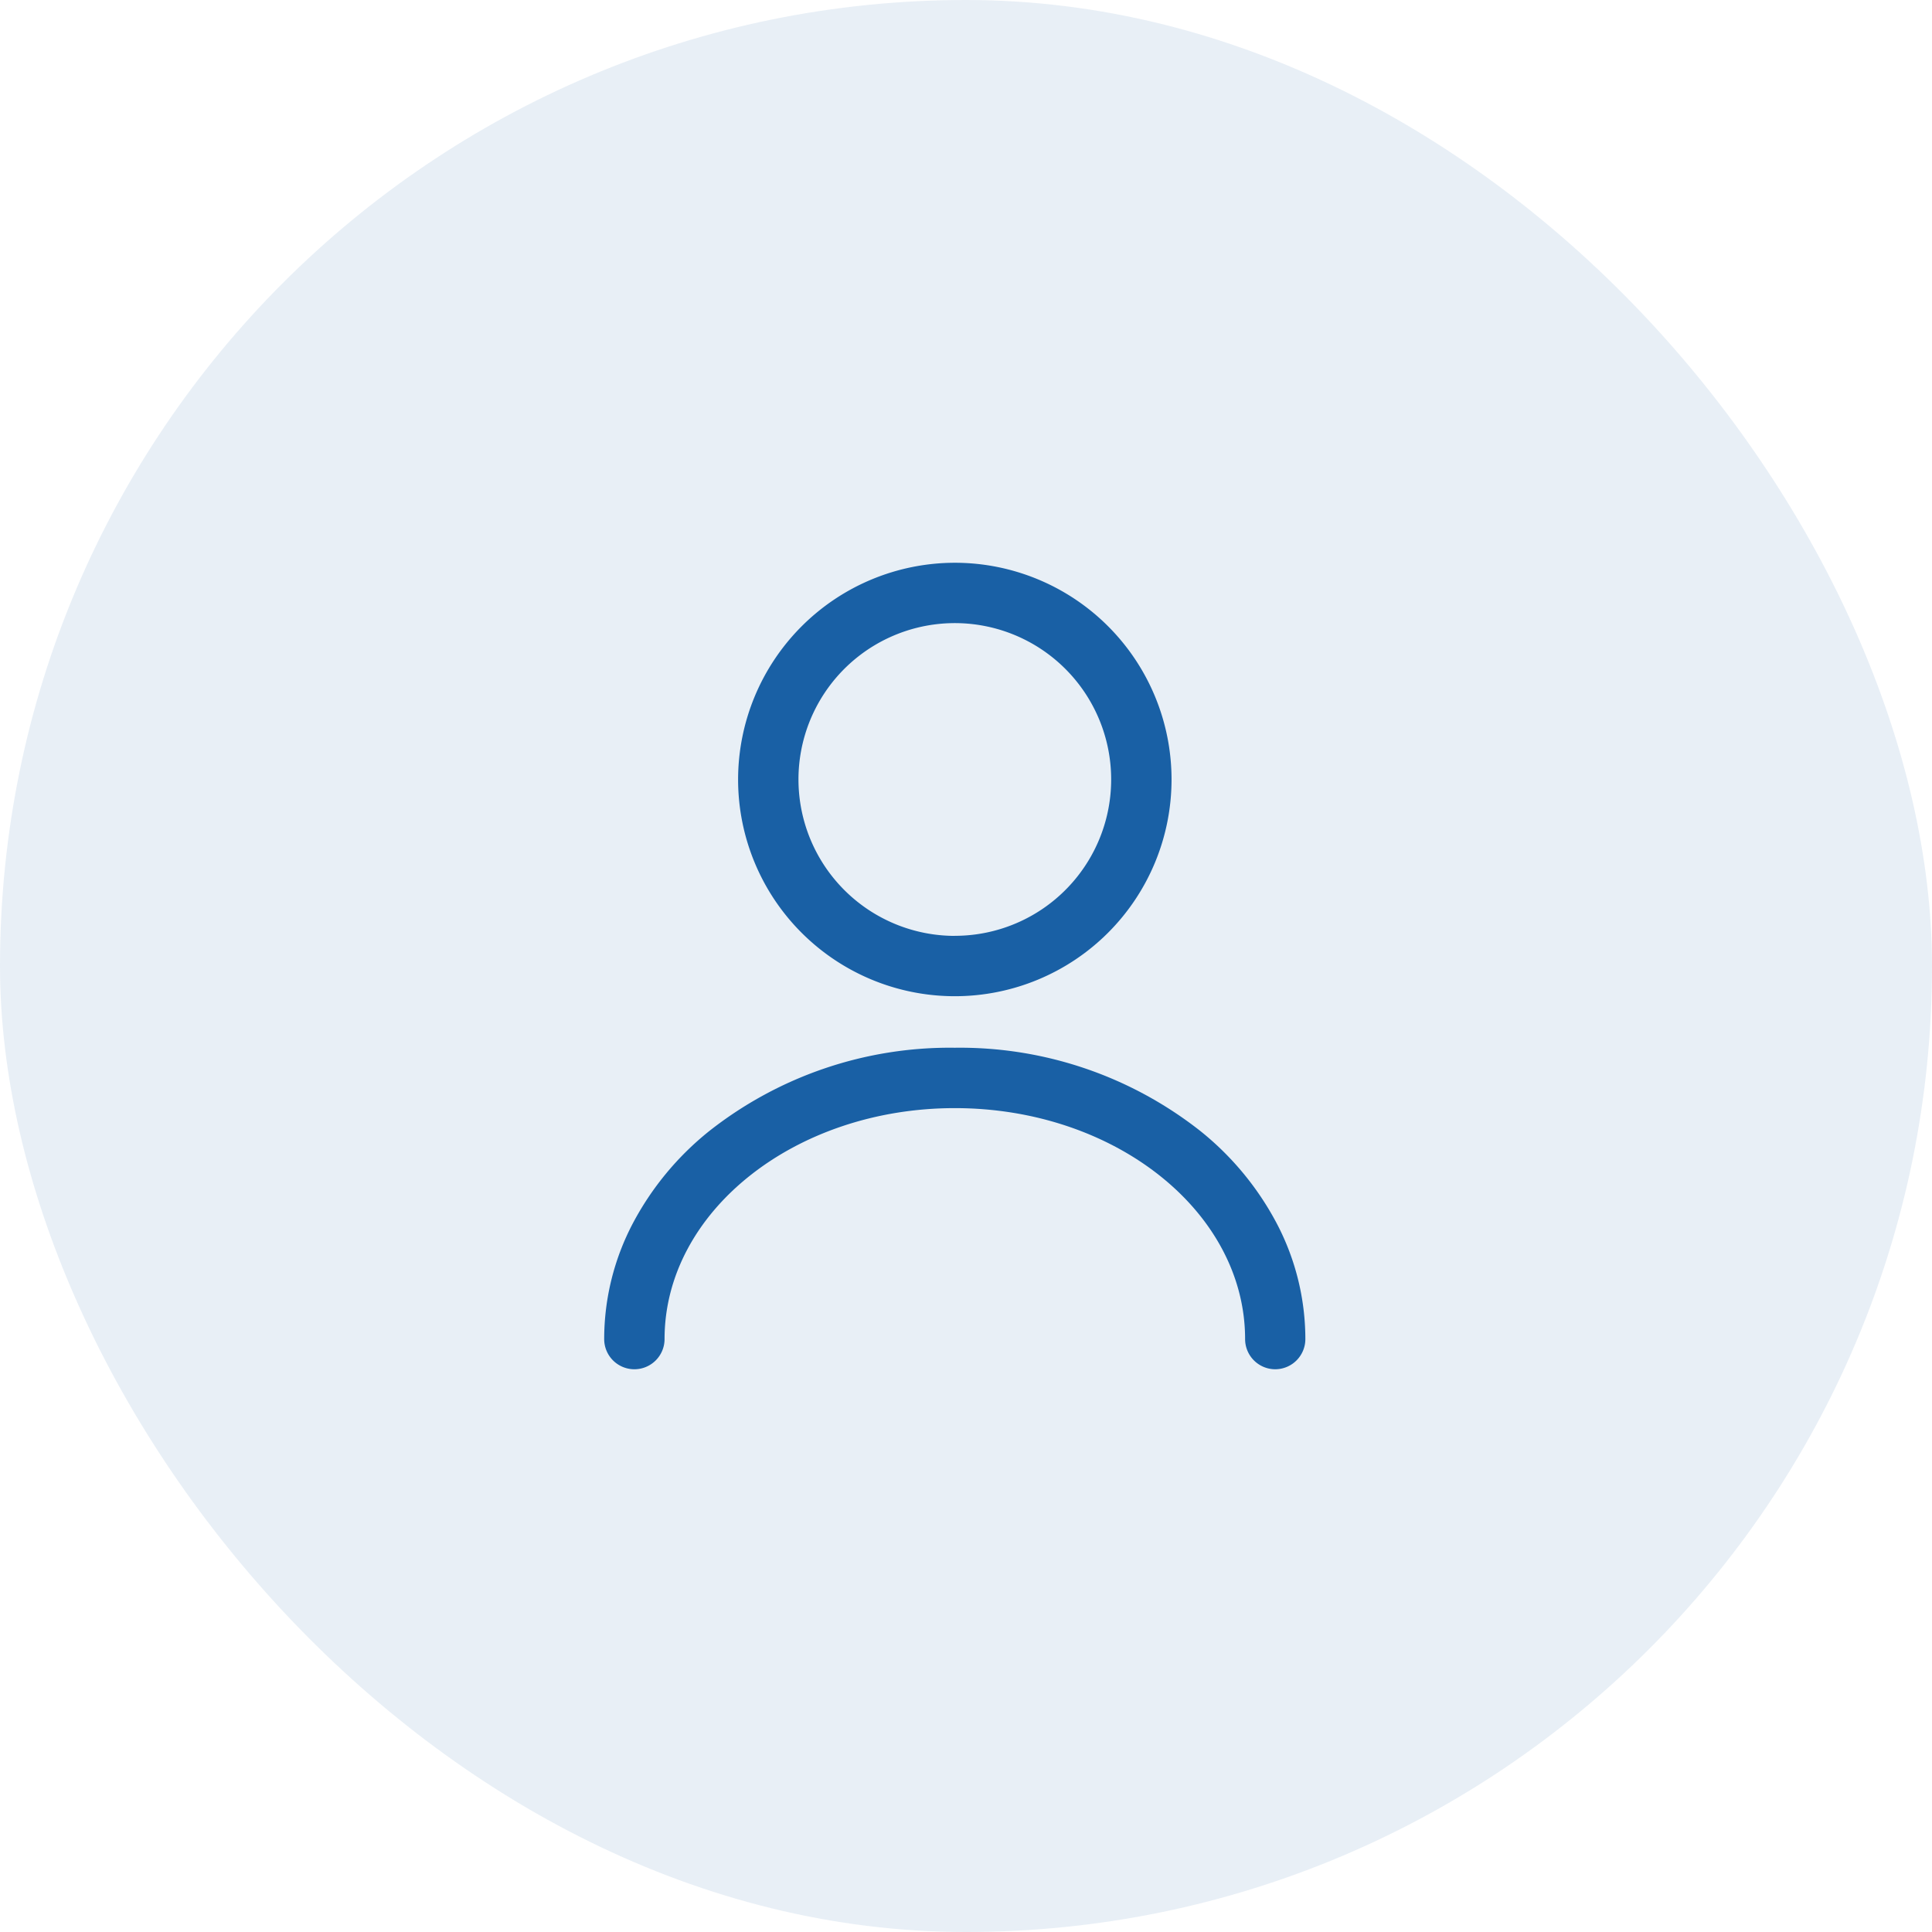
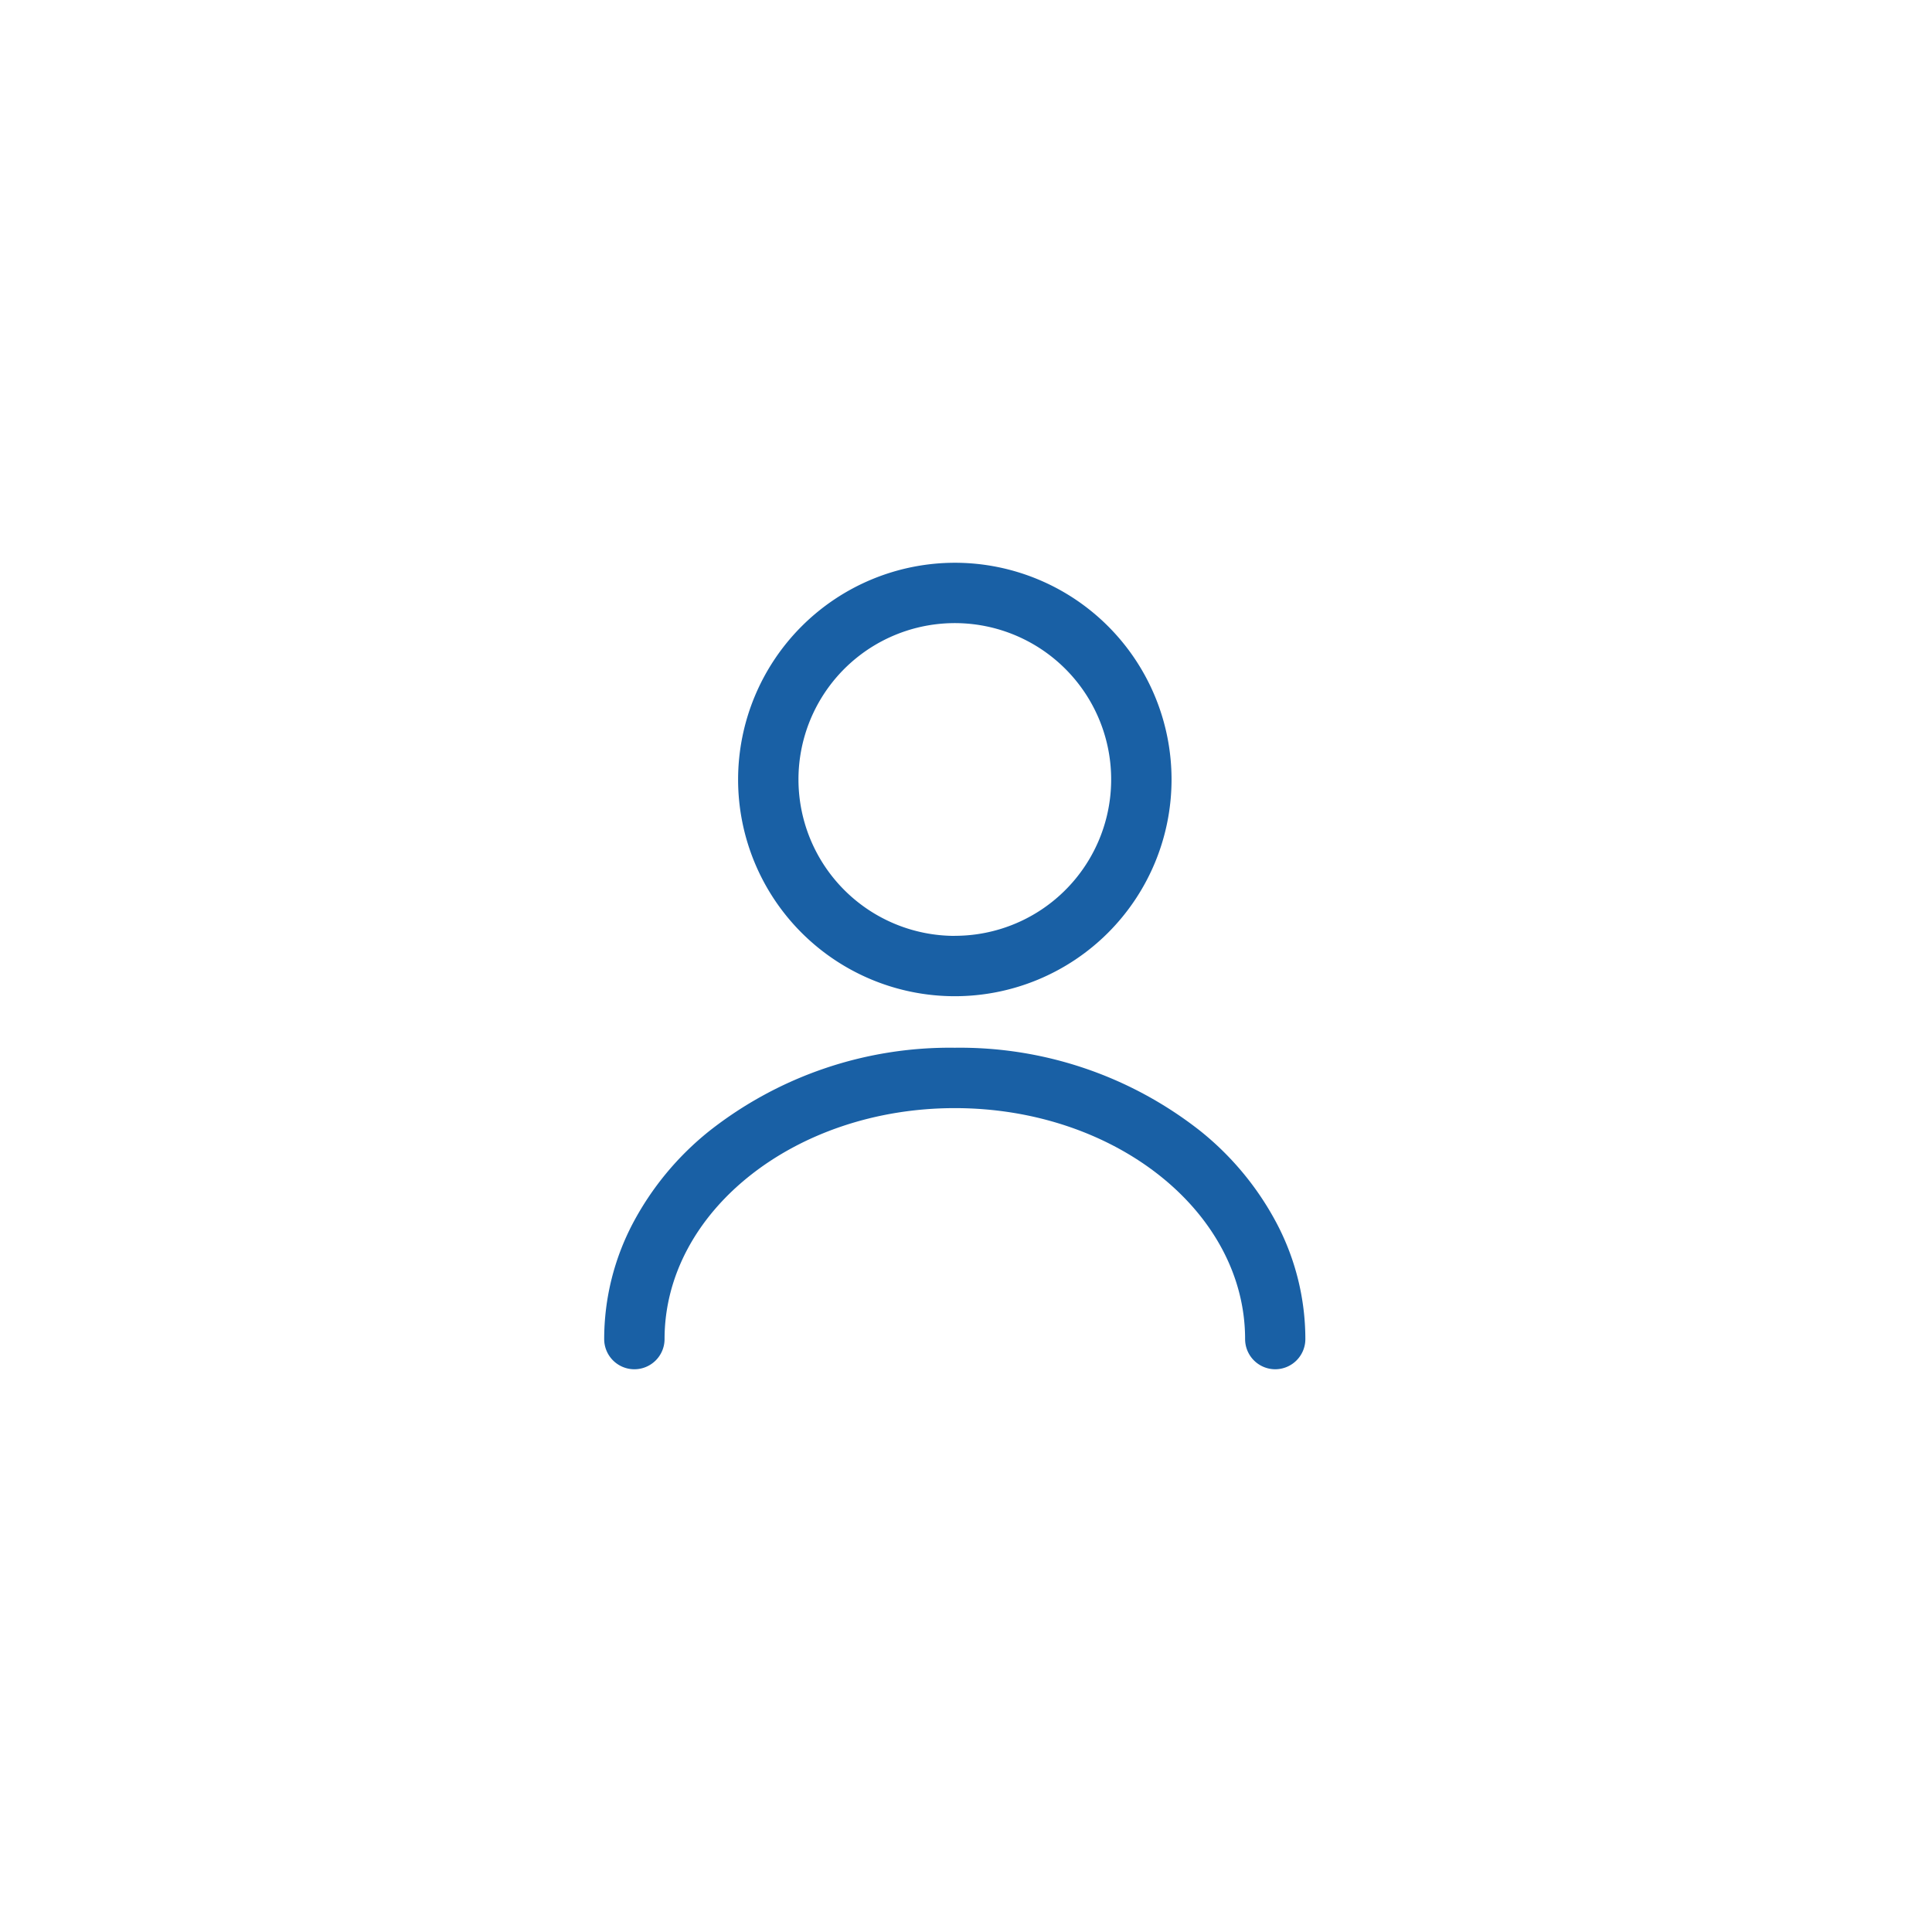
<svg xmlns="http://www.w3.org/2000/svg" width="80" height="80" viewBox="0 0 80 80">
  <g id="Group_1020" data-name="Group 1020" transform="translate(3948.5 -4640.76)">
-     <rect id="Rectangle_68" data-name="Rectangle 68" width="80" height="80" rx="40" transform="translate(-3948.5 4640.76)" fill="#1960a5" opacity="0.1" />
    <path id="Vector" d="M7.724-1.25A8.974,8.974,0,1,1-1.25,7.724,8.984,8.984,0,0,1,7.724-1.25Zm0,15.447A6.474,6.474,0,1,0,1.25,7.724,6.481,6.481,0,0,0,7.724,14.2Z" transform="translate(-3916.687 4665.313)" fill="#1960a5" />
-     <path id="Vector-2" data-name="Vector" d="M26.539,12.063a1.25,1.25,0,0,1-1.25-1.25c0-5.273-5.392-9.563-12.019-9.563S1.25,5.54,1.25,10.813A1.25,1.25,0,0,1,0,12.063a1.25,1.25,0,0,1-1.25-1.25A10.3,10.3,0,0,1-.066,6.026,12.192,12.192,0,0,1,3.1,2.2,16.091,16.091,0,0,1,13.269-1.25,16.091,16.091,0,0,1,23.439,2.2,12.192,12.192,0,0,1,26.6,6.026a10.3,10.3,0,0,1,1.184,4.788A1.25,1.25,0,0,1,26.539,12.063Z" transform="translate(-3922.232 4685.395)" fill="#1960a5" />
-     <path id="Vector-3" data-name="Vector" d="M0,0H37.074V37.074H0Z" transform="translate(-3927.5 4662.223)" fill="none" opacity="0" />
+     <path id="Vector-2" data-name="Vector" d="M26.539,12.063a1.25,1.25,0,0,1-1.25-1.25c0-5.273-5.392-9.563-12.019-9.563S1.25,5.54,1.25,10.813A1.25,1.25,0,0,1,0,12.063a1.25,1.25,0,0,1-1.25-1.25A10.3,10.3,0,0,1-.066,6.026,12.192,12.192,0,0,1,3.1,2.2,16.091,16.091,0,0,1,13.269-1.25,16.091,16.091,0,0,1,23.439,2.2,12.192,12.192,0,0,1,26.6,6.026a10.3,10.3,0,0,1,1.184,4.788A1.25,1.25,0,0,1,26.539,12.063" transform="translate(-3922.232 4685.395)" fill="#1960a5" />
  </g>
</svg>